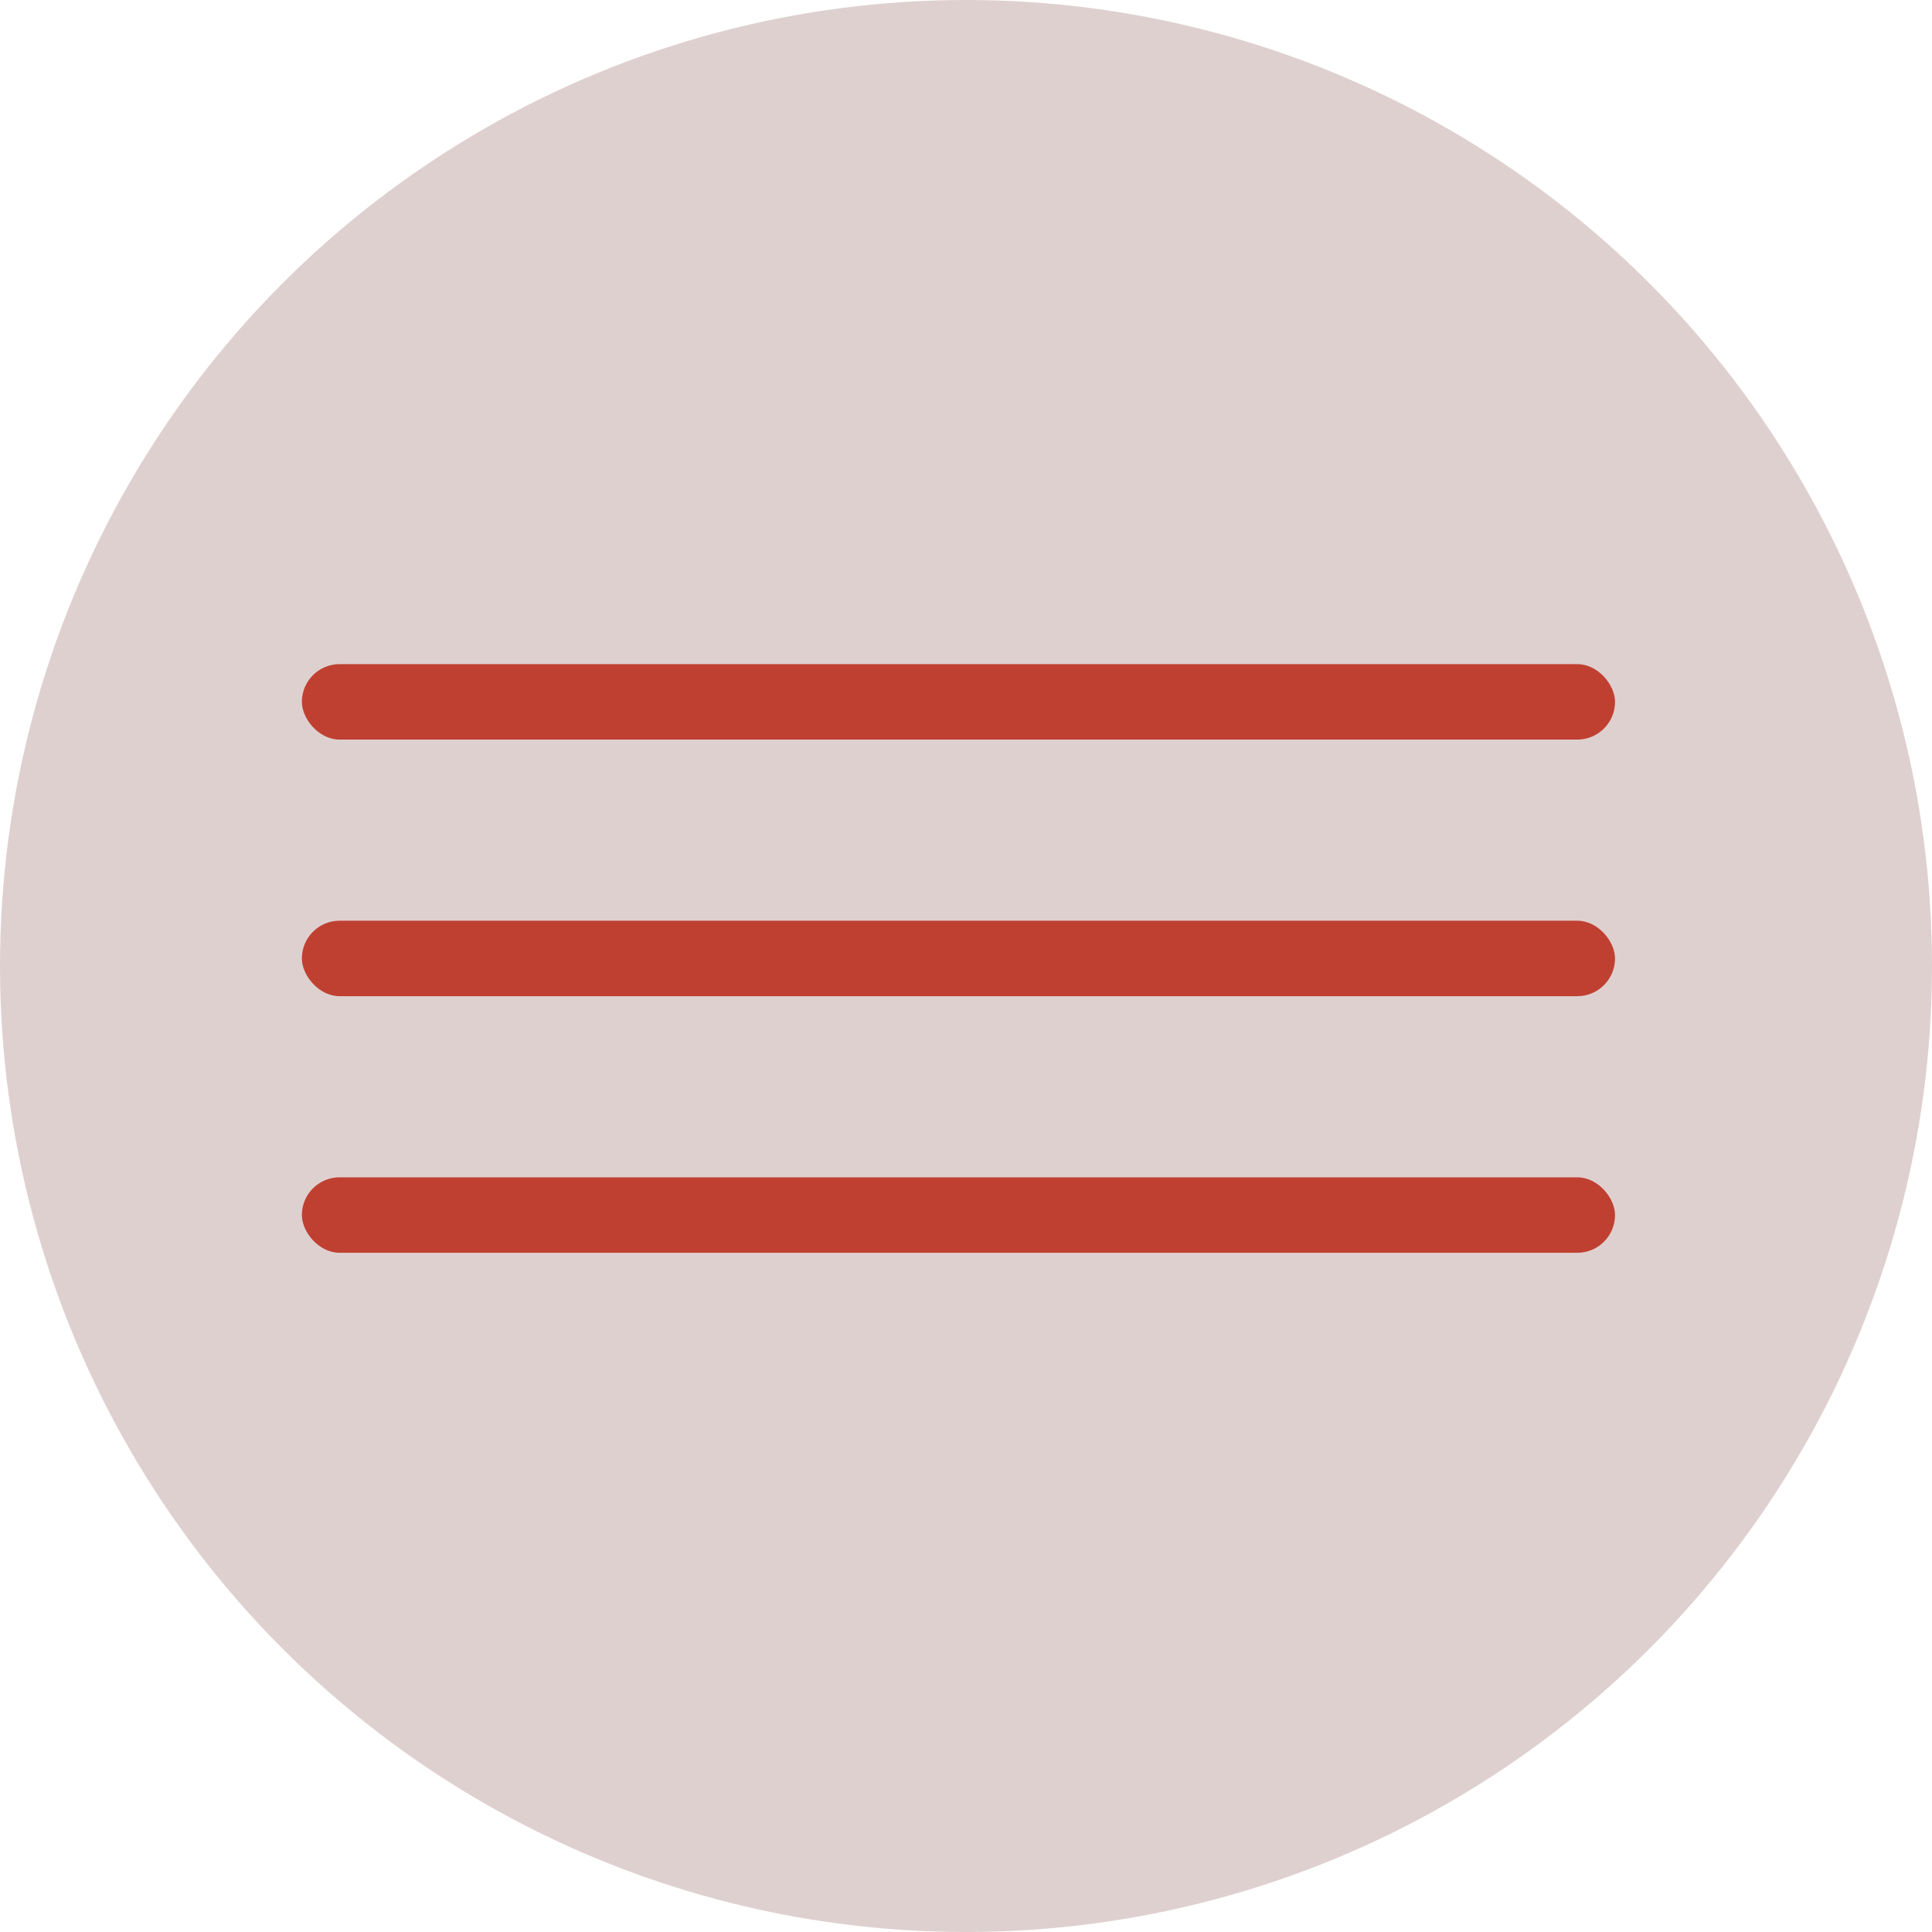
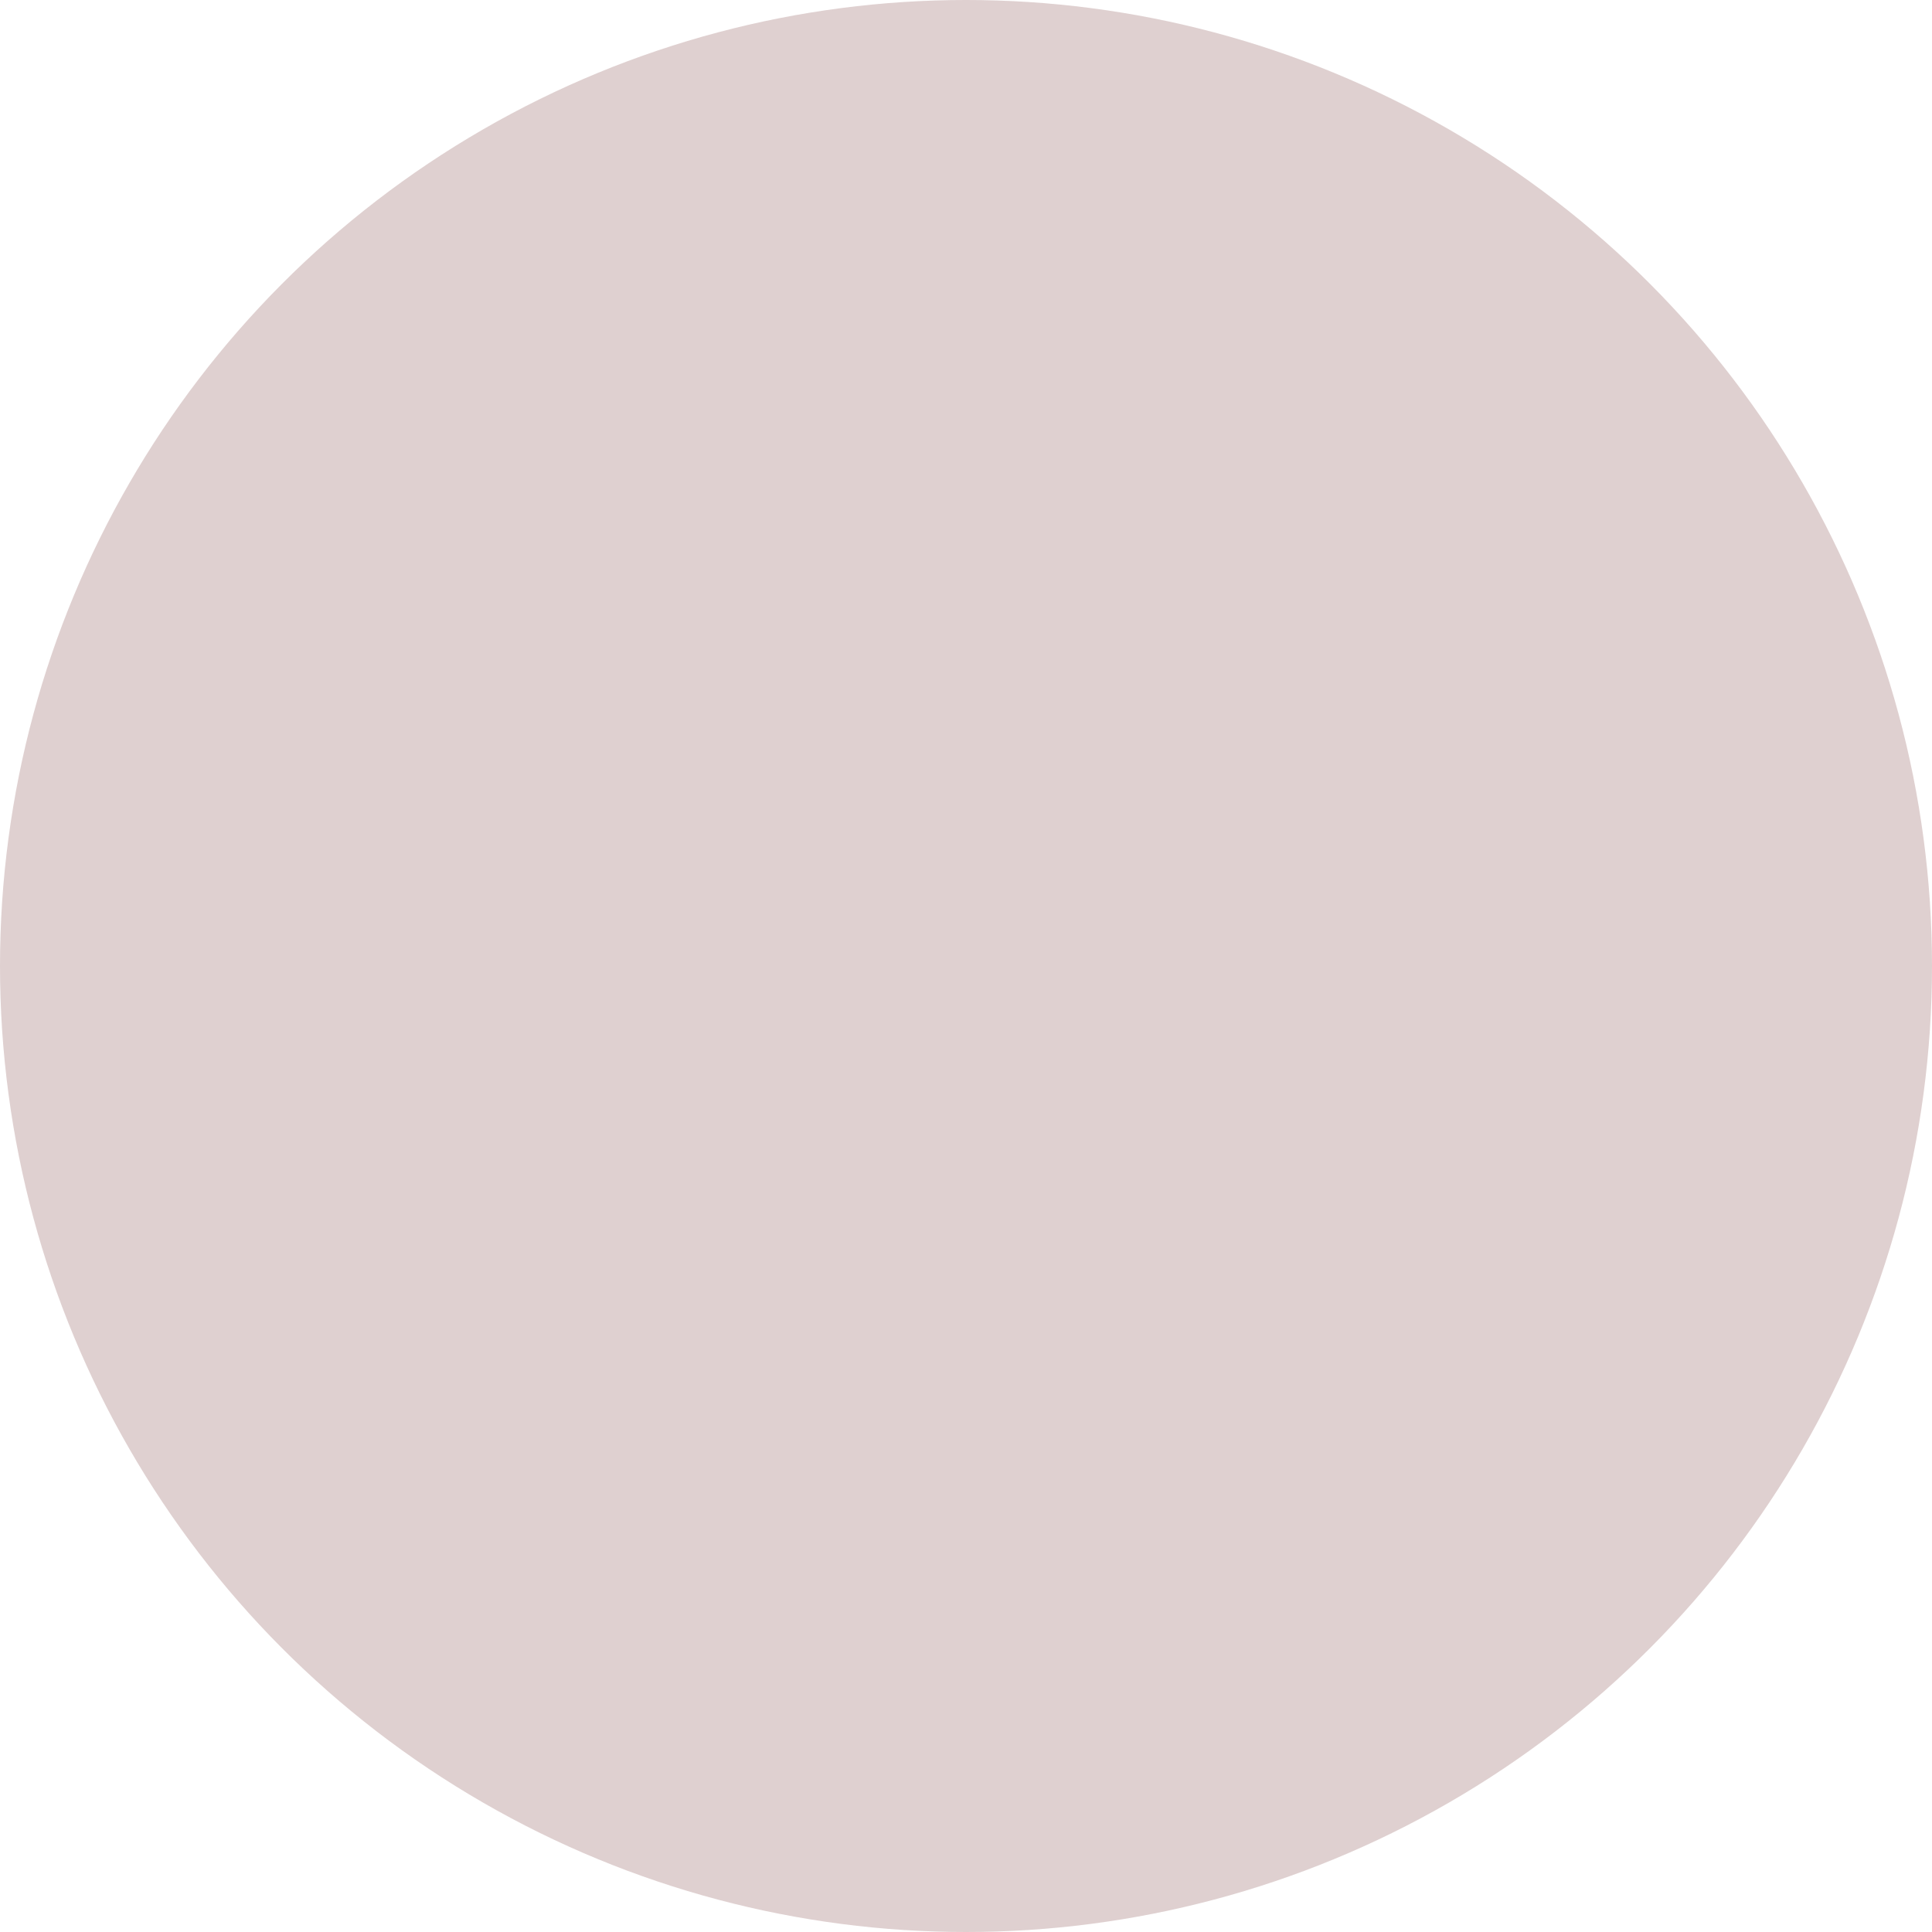
<svg xmlns="http://www.w3.org/2000/svg" width="128" height="128" viewBox="0 0 128 128" fill="none">
  <circle cx="64" cy="64" r="64" fill="#DFD0D0" />
-   <rect x="20" y="61" width="87" height="5" rx="2.5" fill="#BF4031" />
-   <rect x="20" y="44" width="87" height="5" rx="2.5" fill="#BF4031" />
-   <rect x="20" y="78" width="87" height="5" rx="2.5" fill="#BF4031" />
</svg>